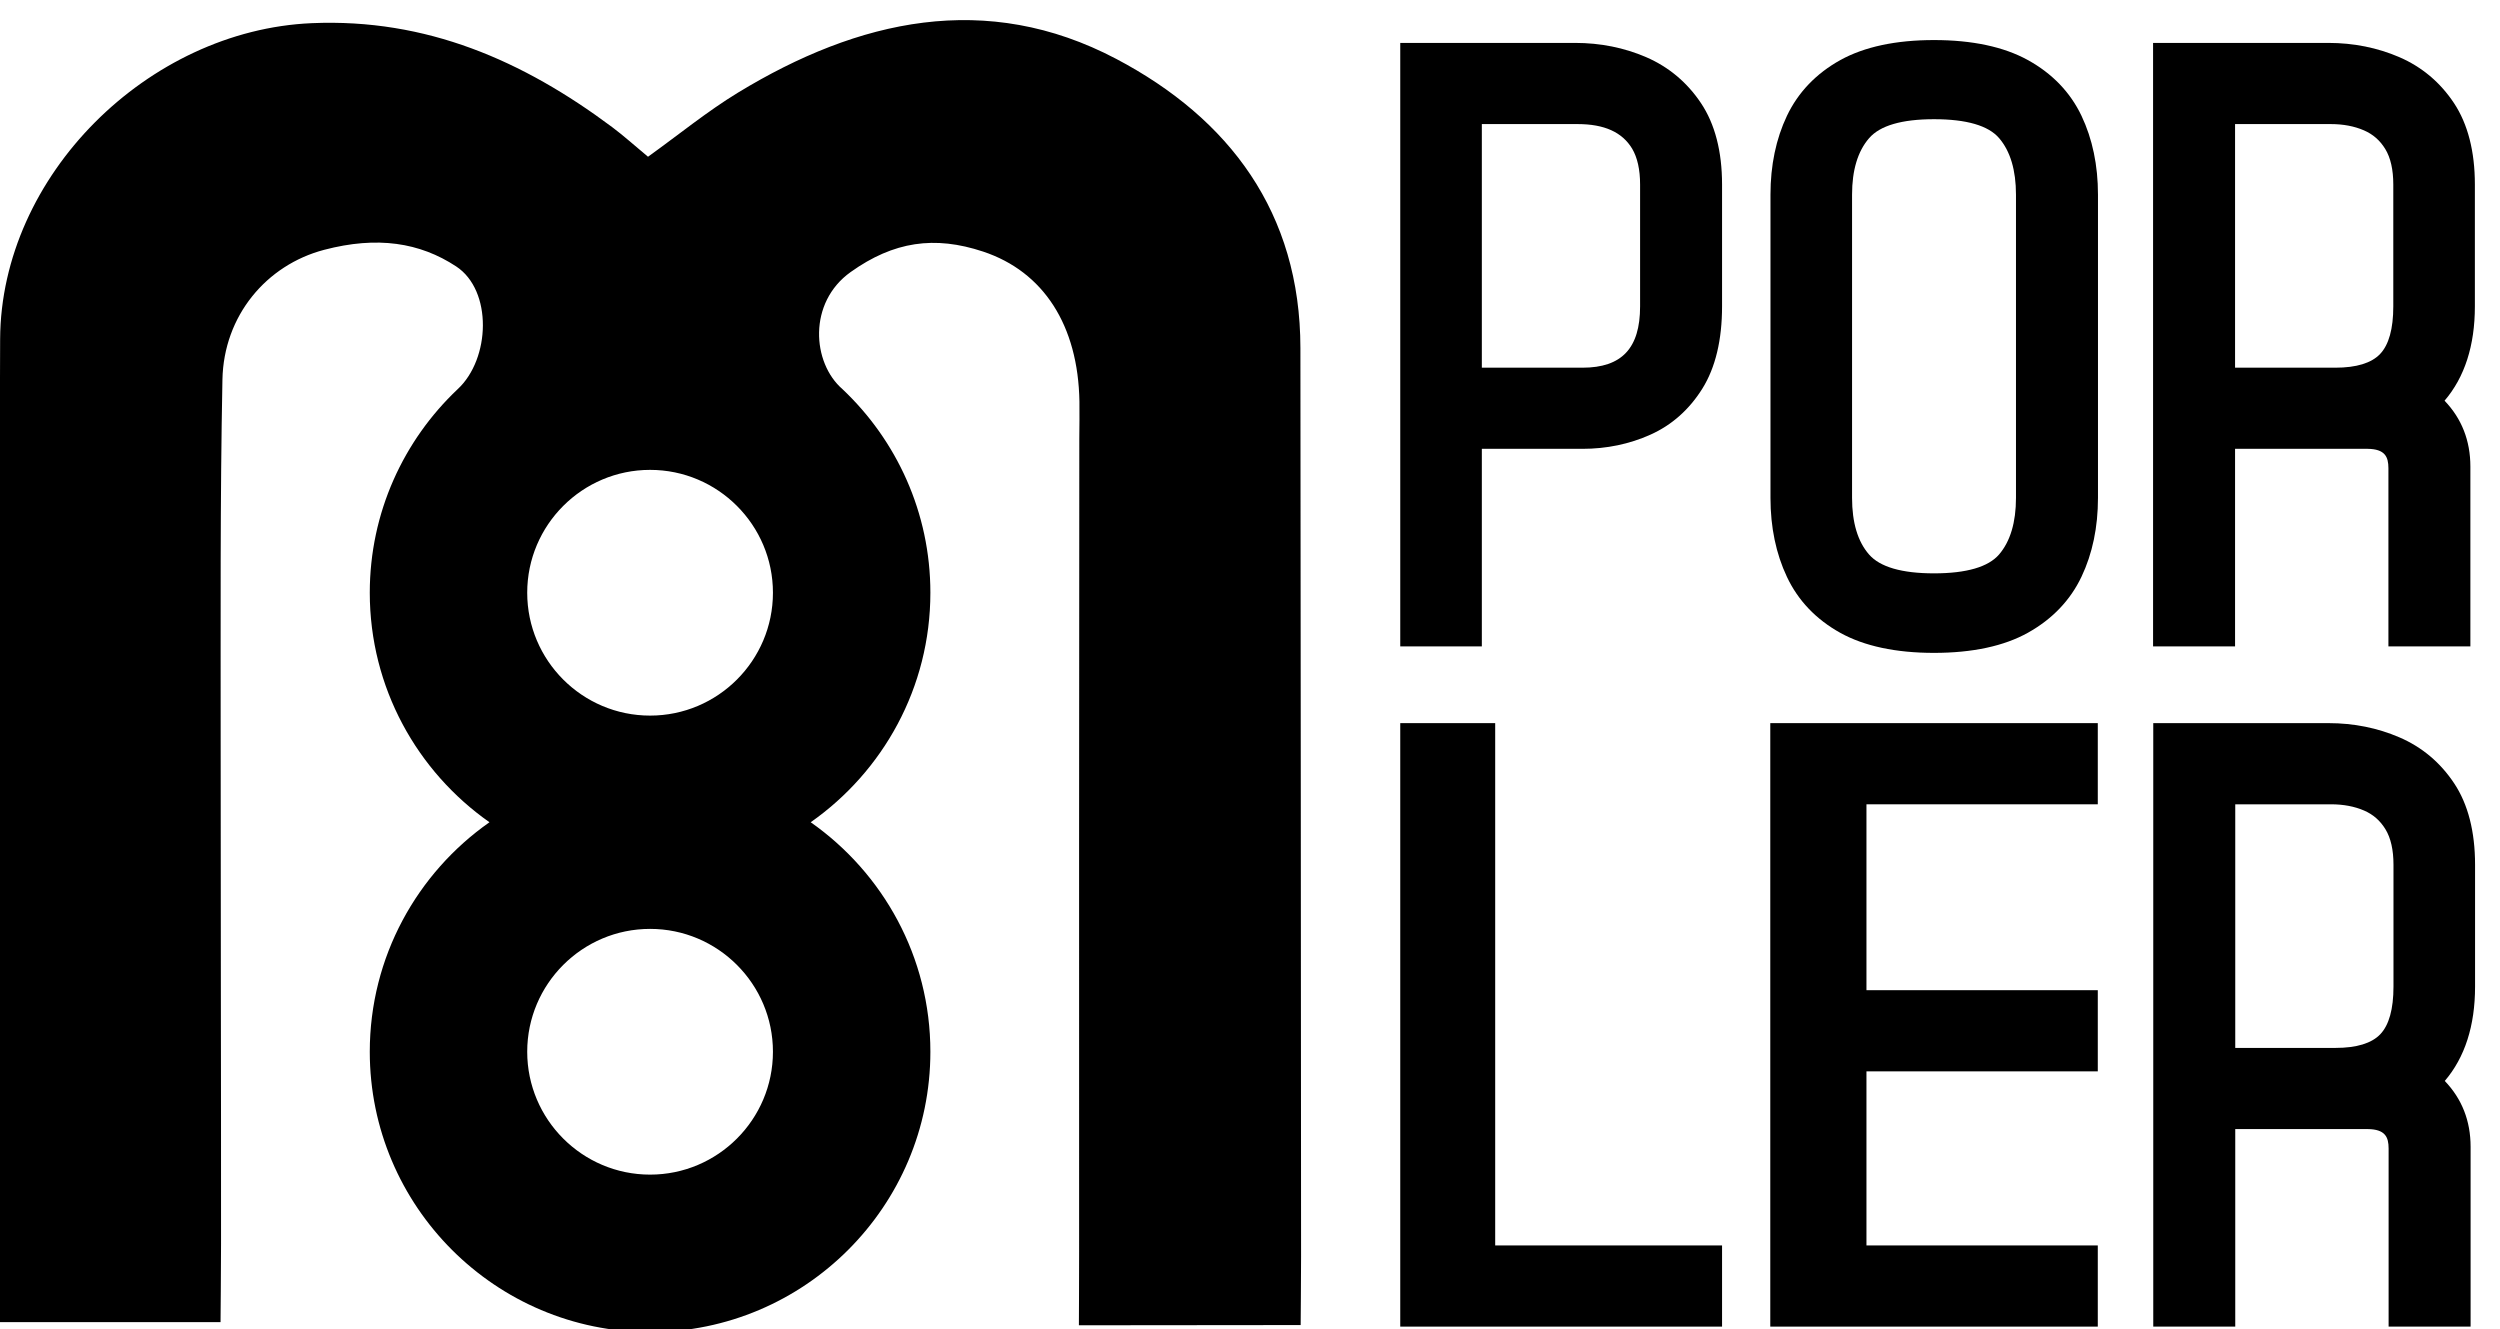
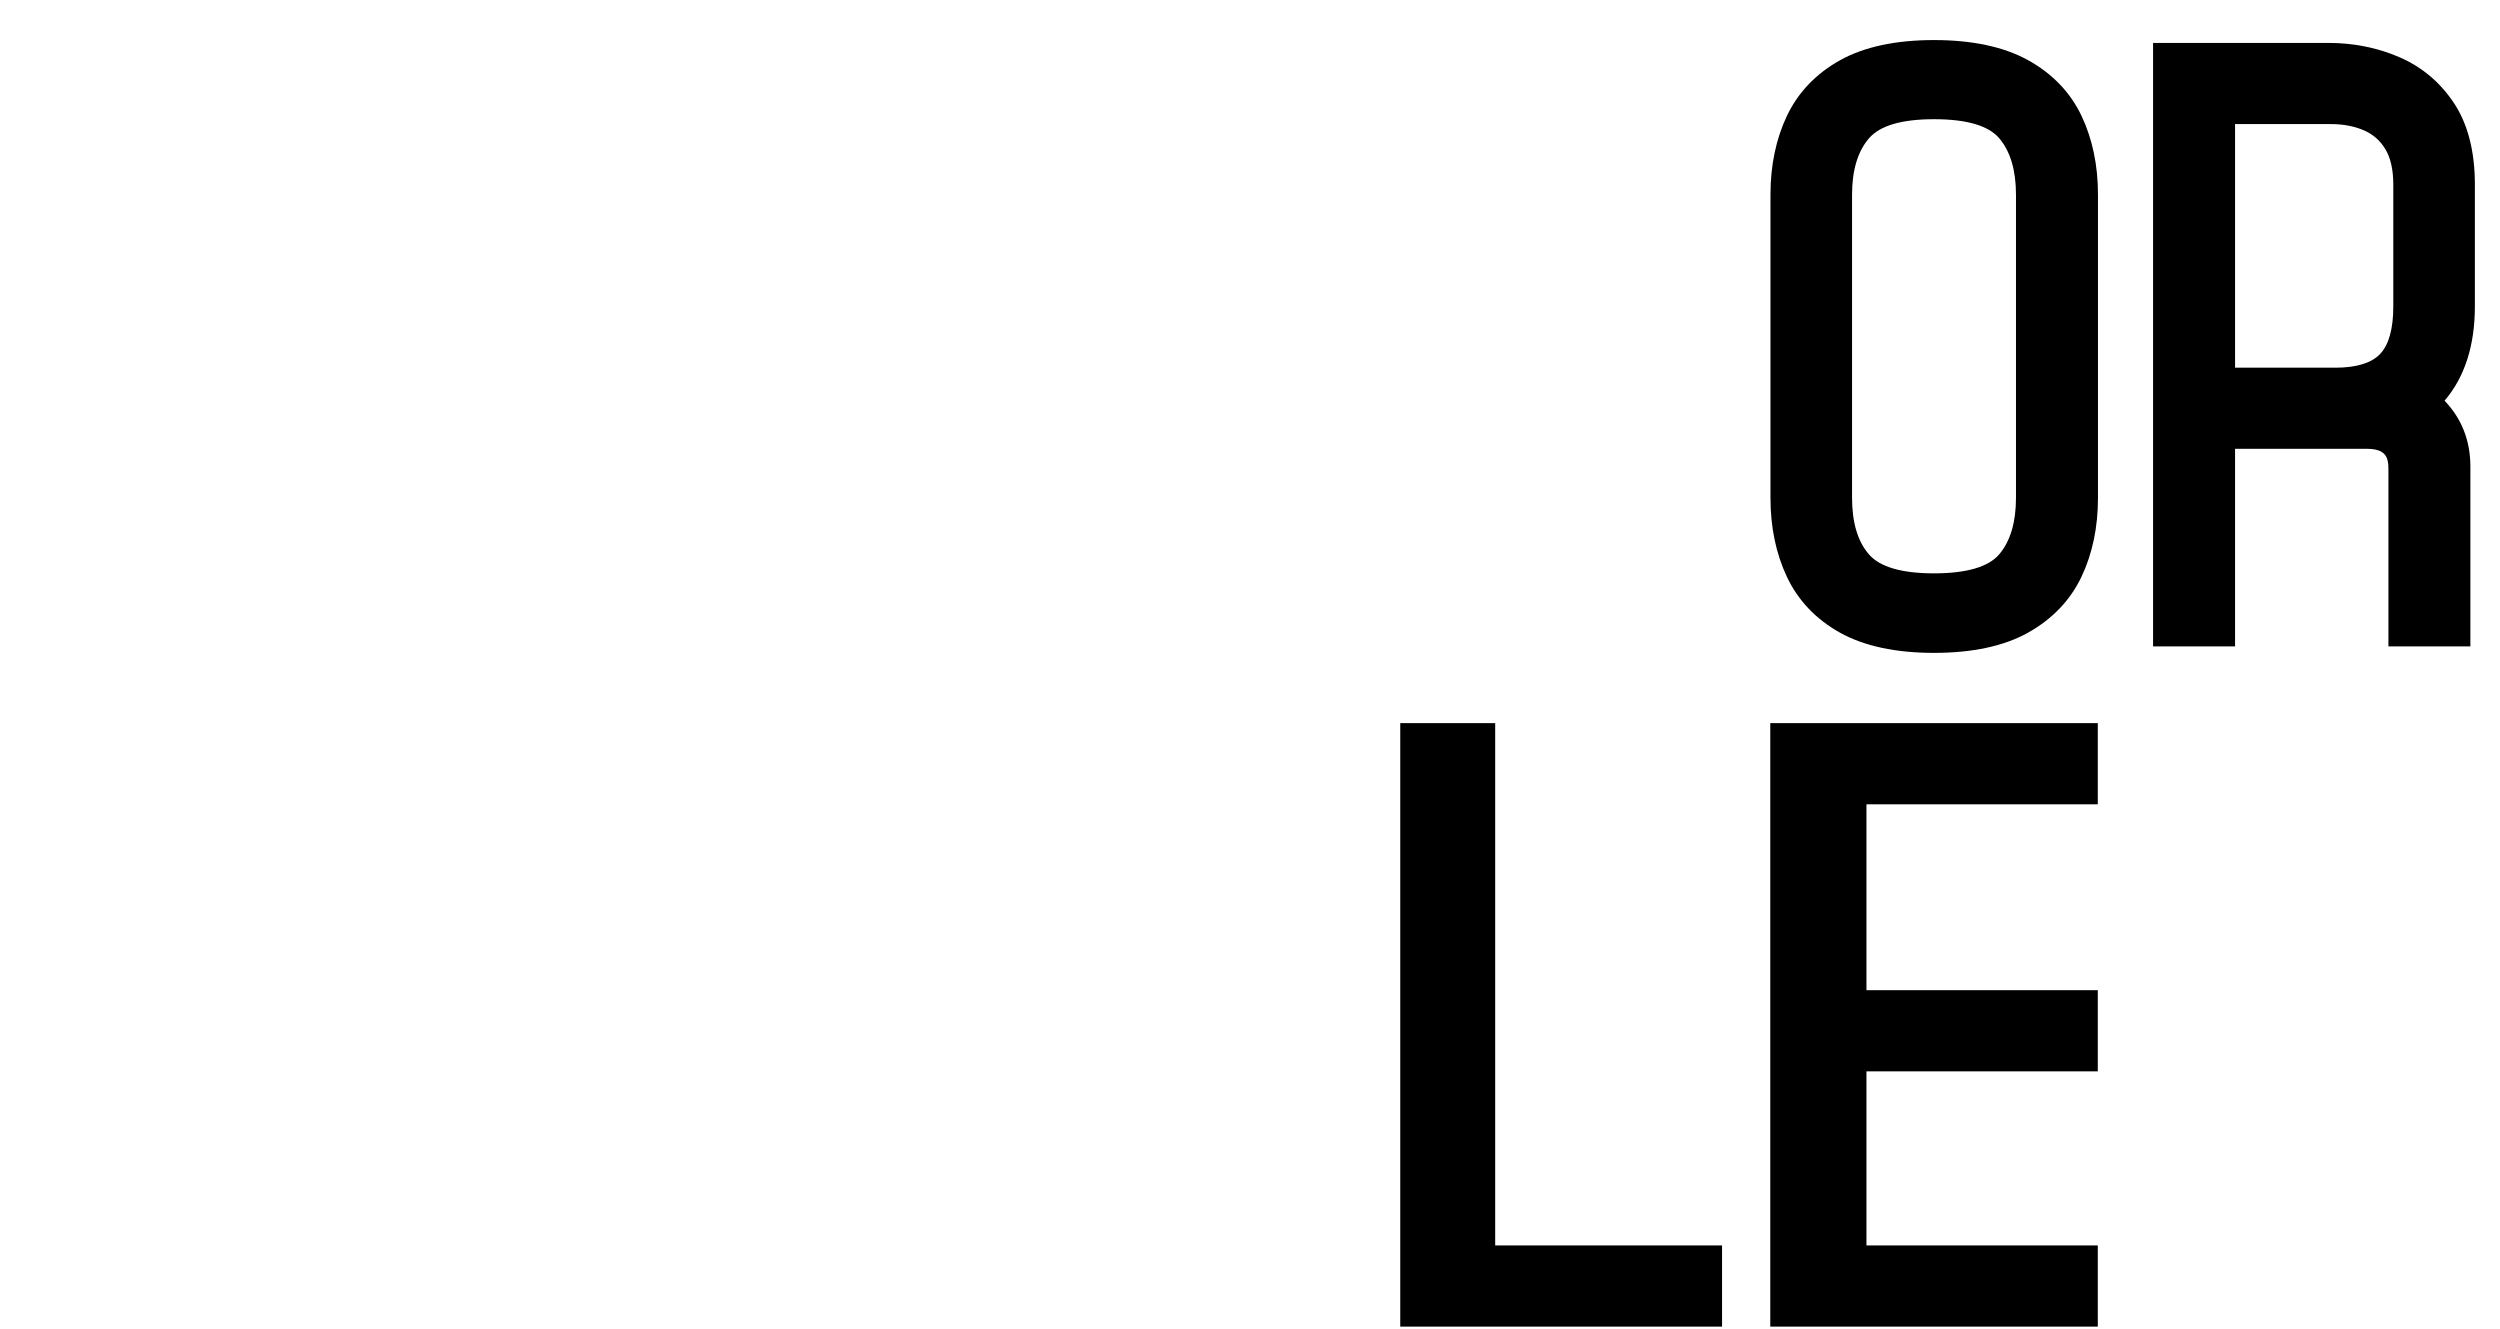
<svg xmlns="http://www.w3.org/2000/svg" width="79" height="42" viewBox="0 0 79 42">
  <g id="Agrupar-copia">
-     <path id="Trazado" fill="#000000" stroke="none" d="M 52.018 1.806 C 51.325 1.507 50.571 1.356 49.776 1.356 L 44.248 1.356 L 44.248 20.426 L 46.826 20.426 L 46.826 14.183 L 50.007 14.183 C 50.769 14.183 51.491 14.033 52.15 13.737 C 52.828 13.434 53.382 12.942 53.797 12.276 C 54.208 11.615 54.417 10.742 54.417 9.683 L 54.417 5.83 C 54.417 4.785 54.193 3.92 53.752 3.26 C 53.312 2.602 52.728 2.113 52.018 1.806 M 51.827 5.83 L 51.827 9.683 C 51.827 11.003 51.249 11.619 50.007 11.619 L 46.826 11.619 L 46.826 3.921 L 49.853 3.921 C 50.697 3.921 51.261 4.176 51.576 4.698 C 51.742 4.98 51.827 5.36 51.827 5.83" />
    <path id="path1" fill="#000000" stroke="none" d="M 64.079 1.897 C 63.318 1.478 62.321 1.266 61.115 1.266 C 59.908 1.266 58.914 1.479 58.157 1.897 C 57.389 2.323 56.821 2.917 56.467 3.661 C 56.122 4.387 55.947 5.225 55.947 6.151 L 55.947 15.733 C 55.947 16.66 56.122 17.5 56.467 18.229 C 56.82 18.979 57.389 19.574 58.157 20 C 58.914 20.418 59.909 20.631 61.115 20.631 C 62.33 20.631 63.33 20.416 64.087 19.992 C 64.855 19.562 65.423 18.967 65.776 18.223 C 66.121 17.497 66.296 16.659 66.296 15.733 L 66.296 6.151 C 66.296 5.225 66.121 4.388 65.776 3.661 C 65.422 2.917 64.852 2.323 64.079 1.897 M 63.705 6.151 L 63.705 15.733 C 63.705 16.505 63.526 17.106 63.173 17.519 C 62.833 17.916 62.141 18.118 61.115 18.118 C 60.097 18.118 59.406 17.917 59.062 17.522 C 58.705 17.115 58.525 16.513 58.525 15.733 L 58.525 6.151 C 58.525 5.379 58.705 4.779 59.063 4.367 C 59.407 3.968 60.097 3.767 61.115 3.767 C 62.141 3.767 62.833 3.968 63.173 4.366 C 63.526 4.778 63.705 5.379 63.705 6.151" />
    <path id="path2" fill="#000000" stroke="none" d="M 70.628 14.183 L 74.819 14.183 C 75.363 14.19 75.474 14.433 75.474 14.795 L 75.474 20.426 L 78.064 20.426 L 78.064 14.744 C 78.064 13.926 77.79 13.227 77.248 12.662 C 77.884 11.919 78.206 10.918 78.206 9.683 L 78.206 5.83 C 78.206 4.785 77.984 3.921 77.548 3.261 C 77.112 2.603 76.53 2.113 75.819 1.806 C 75.127 1.507 74.372 1.356 73.577 1.356 L 68.037 1.356 L 68.037 20.426 L 70.628 20.426 L 70.628 14.183 Z M 75.628 5.83 L 75.628 9.683 C 75.628 10.39 75.488 10.896 75.21 11.187 C 74.938 11.473 74.462 11.619 73.796 11.619 L 70.628 11.619 L 70.628 3.921 L 73.655 3.921 C 74.044 3.921 74.396 3.987 74.7 4.119 C 74.987 4.243 75.207 4.436 75.374 4.708 C 75.543 4.985 75.628 5.362 75.628 5.83" />
    <path id="path3" fill="#000000" stroke="none" d="M 47.248 22.851 L 44.248 22.851 L 44.248 41.921 L 54.417 41.921 L 54.417 39.356 L 47.248 39.356 L 47.248 22.851 Z" />
    <path id="path4" fill="#000000" stroke="none" d="M 55.941 41.921 L 66.29 41.921 L 66.29 39.356 L 58.98 39.356 L 58.98 33.855 L 66.29 33.855 L 66.29 31.29 L 58.98 31.29 L 58.98 25.416 L 66.29 25.416 L 66.29 22.851 L 55.941 22.851 L 55.941 41.921 Z" />
-     <path id="path5" fill="#000000" stroke="none" d="M 78.212 27.325 C 78.212 26.28 77.991 25.416 77.554 24.757 C 77.118 24.098 76.536 23.608 75.825 23.302 C 75.133 23.003 74.378 22.851 73.584 22.851 L 68.043 22.851 L 68.043 41.921 L 70.634 41.921 L 70.634 35.679 L 74.825 35.679 C 75.369 35.686 75.48 35.929 75.48 36.291 L 75.48 41.921 L 78.071 41.921 L 78.071 36.239 C 78.071 35.421 77.797 34.723 77.255 34.158 C 77.89 33.414 78.212 32.414 78.212 31.179 L 78.212 27.325 Z M 75.634 27.325 L 75.634 31.179 C 75.634 31.885 75.494 32.391 75.217 32.682 C 74.944 32.968 74.468 33.114 73.802 33.114 L 70.634 33.114 L 70.634 25.416 L 73.661 25.416 C 74.051 25.416 74.403 25.482 74.707 25.614 C 74.993 25.738 75.213 25.931 75.38 26.204 C 75.549 26.48 75.634 26.857 75.634 27.325" />
-     <path id="path6" fill="#000000" stroke="none" d="M 35.273 1.861 C 31.166 -0.302 27.125 0.614 23.324 2.925 C 22.345 3.521 21.451 4.254 20.477 4.953 C 20.047 4.596 19.706 4.287 19.339 4.013 C 16.526 1.915 13.476 0.577 9.853 0.732 C 4.673 0.955 0.028 5.552 0.004 10.717 C -0.04 20.443 -0.028 30.169 -0.025 39.895 C -0.025 40.489 -0.029 41.779 -0.029 41.779 L 6.969 41.779 C 6.969 41.779 6.985 40.061 6.985 39.303 C 6.988 34.013 6.971 28.722 6.973 23.431 C 6.975 19.618 6.954 15.805 7.029 11.994 C 7.069 9.977 8.417 8.374 10.245 7.894 C 11.921 7.454 13.264 7.662 14.415 8.419 C 15.567 9.177 15.499 11.341 14.46 12.3 C 12.753 13.915 11.685 16.2 11.685 18.73 C 11.685 21.728 13.182 24.379 15.467 25.983 C 13.182 27.586 11.685 30.238 11.685 33.235 C 11.685 38.119 15.658 42.093 20.543 42.093 C 25.427 42.093 29.4 38.119 29.4 33.235 C 29.4 30.238 27.903 27.586 25.618 25.983 C 27.903 24.379 29.4 21.728 29.4 18.73 C 29.4 16.199 28.332 13.913 26.623 12.298 C 25.66 11.466 25.526 9.56 26.883 8.595 C 28.239 7.629 29.53 7.44 31.066 7.95 C 32.978 8.585 34.07 10.283 34.11 12.689 C 34.117 13.079 34.107 13.468 34.106 13.857 C 34.102 22.416 34.094 30.975 34.1 39.533 C 34.101 40.276 34.093 41.879 34.093 41.879 L 41.101 41.872 C 41.101 41.872 41.114 40.319 41.114 39.709 C 41.112 30.138 41.1 20.568 41.093 10.998 C 41.09 6.717 38.846 3.744 35.273 1.861 M 20.543 37.118 C 18.402 37.118 16.66 35.376 16.66 33.235 C 16.66 31.094 18.402 29.353 20.543 29.353 C 22.684 29.353 24.425 31.094 24.425 33.235 C 24.425 35.376 22.684 37.118 20.543 37.118 M 24.425 18.73 C 24.425 20.872 22.684 22.613 20.543 22.613 C 18.402 22.613 16.66 20.872 16.66 18.73 C 16.66 16.59 18.402 14.848 20.543 14.848 C 22.684 14.848 24.425 16.59 24.425 18.73" />
  </g>
</svg>